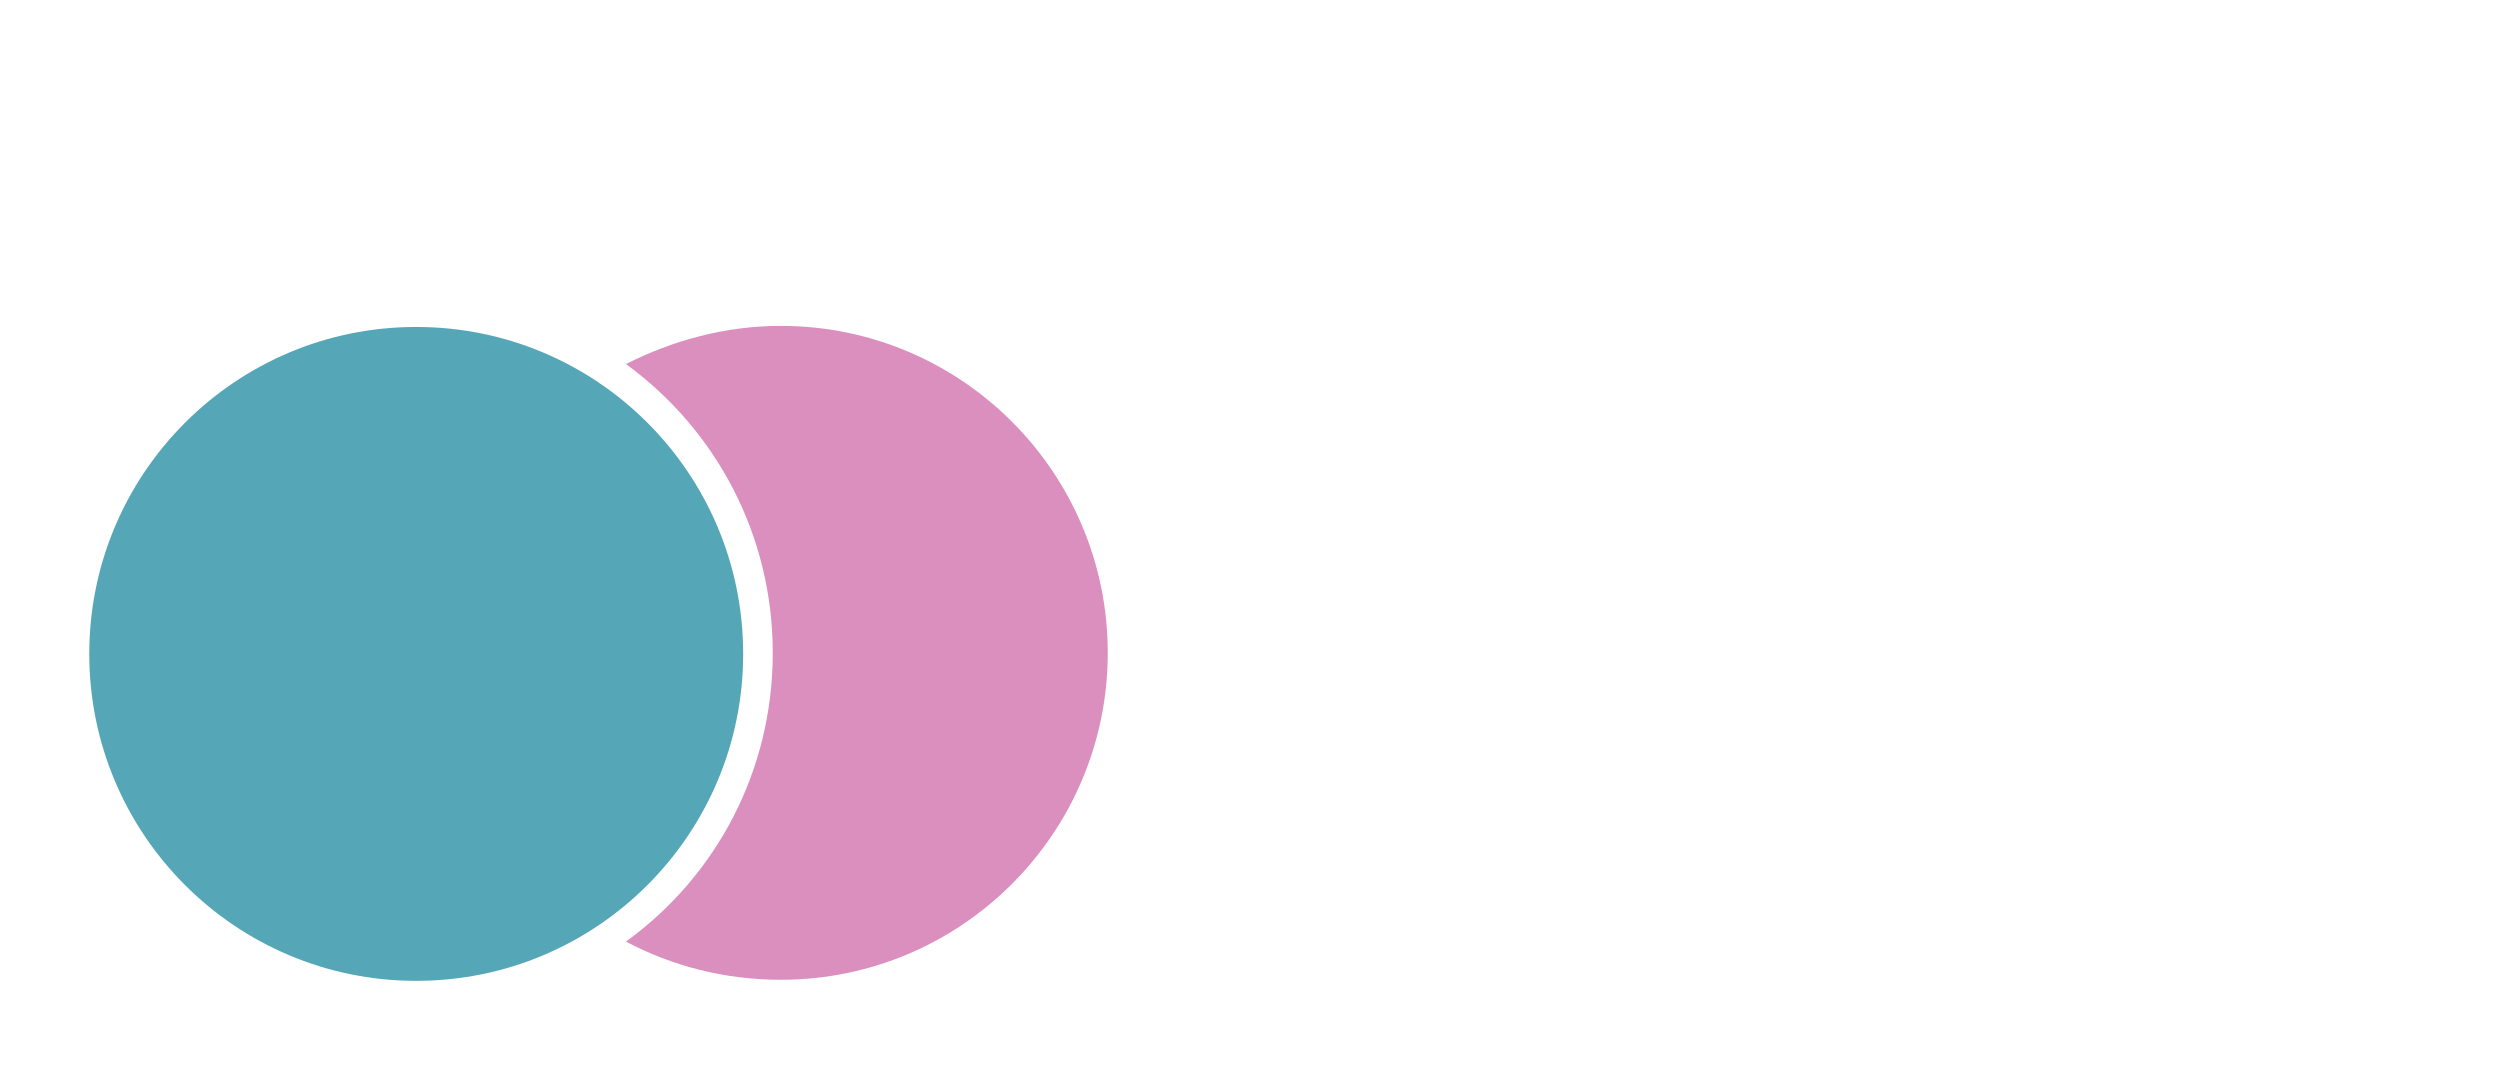
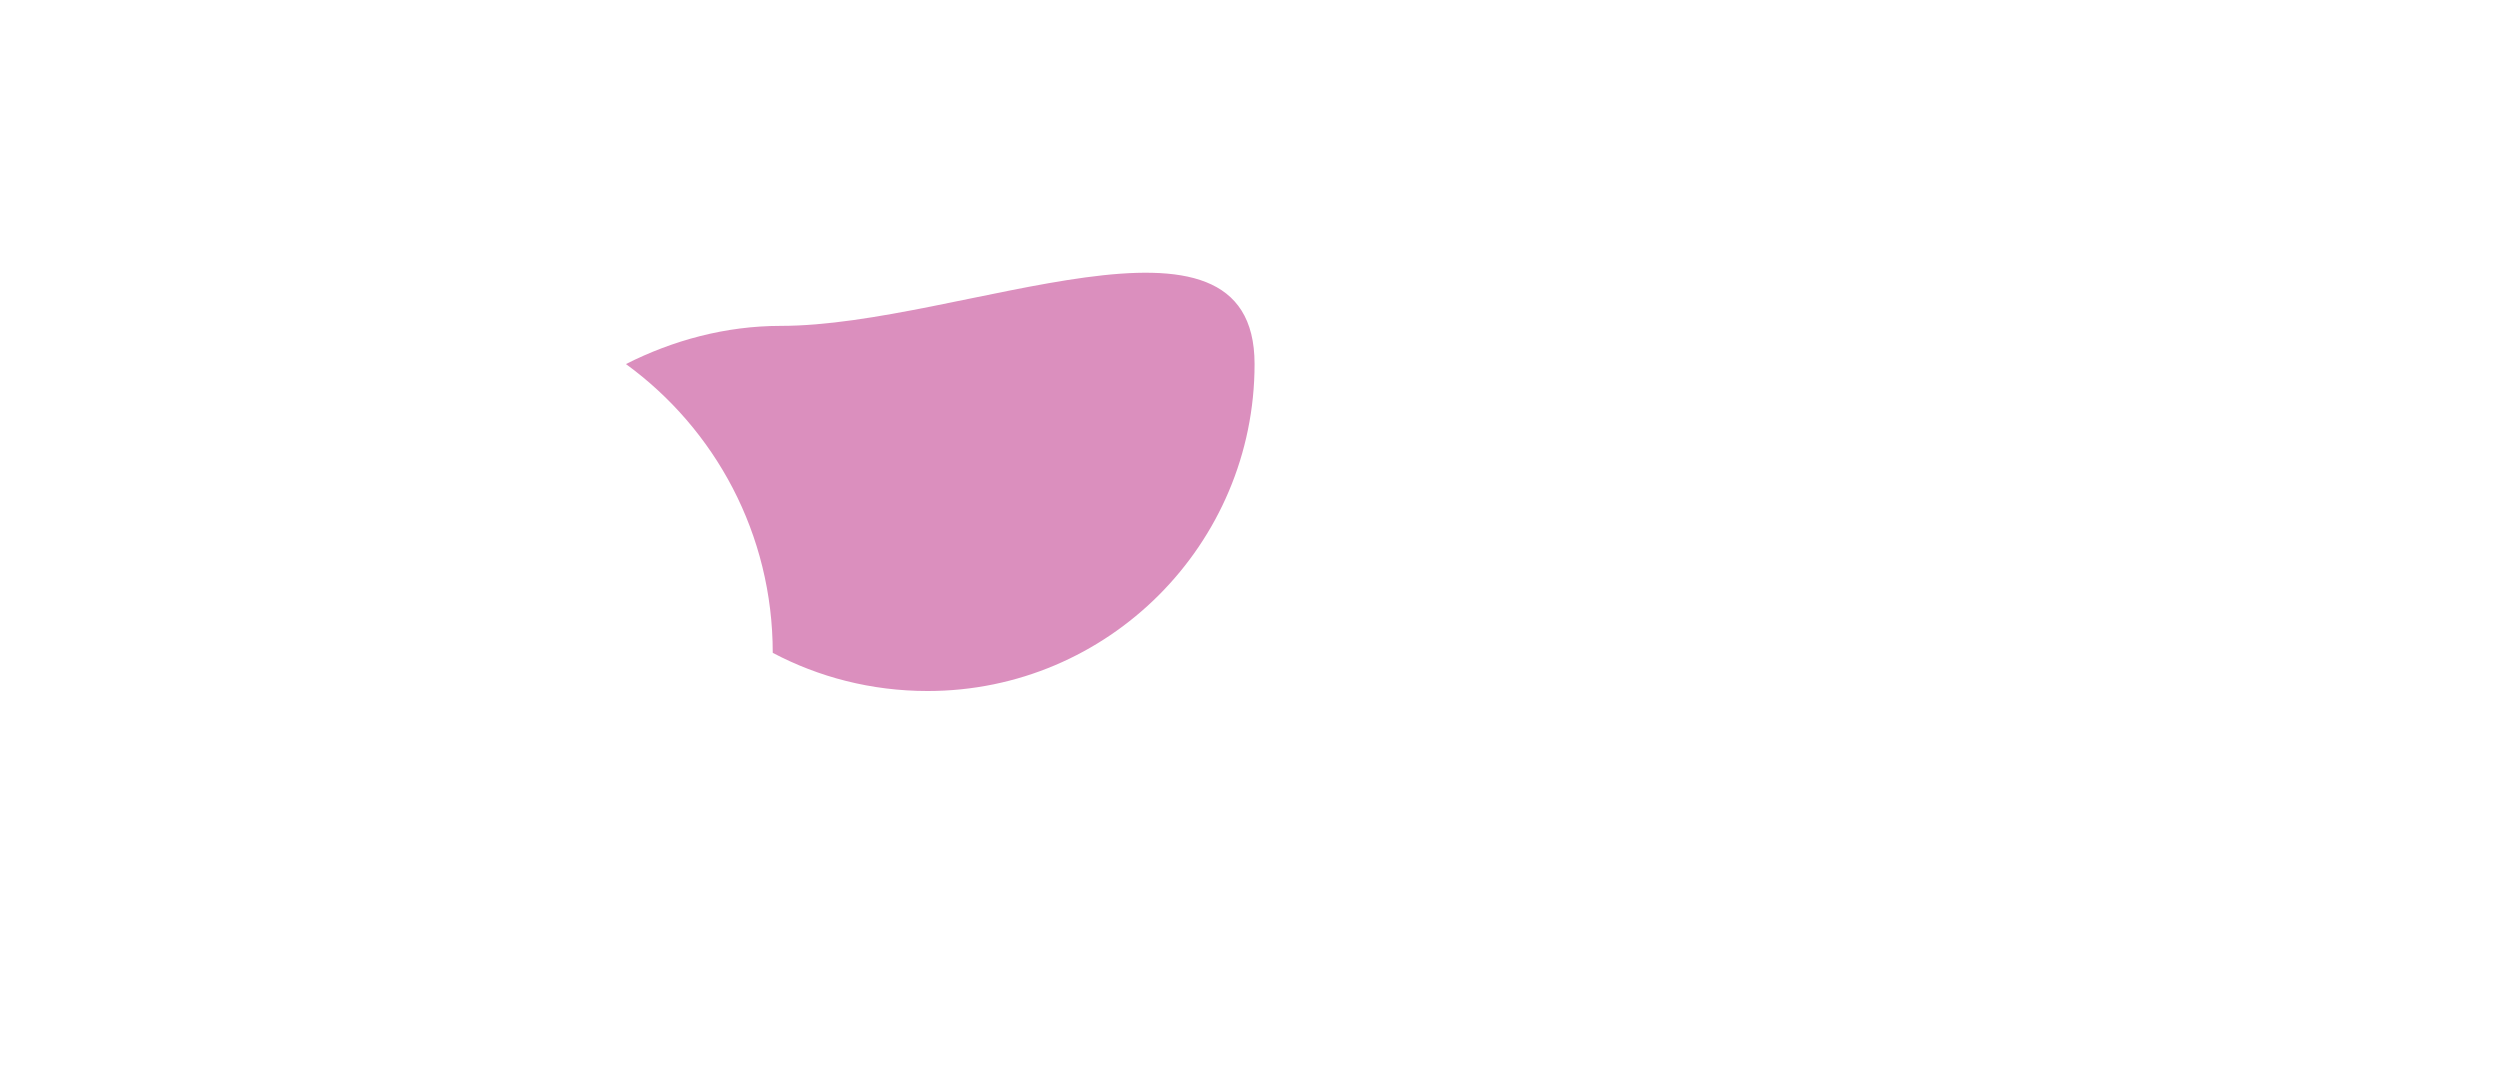
<svg xmlns="http://www.w3.org/2000/svg" version="1.1" id="Calque_1" x="0px" y="0px" viewBox="0 0 464.9 198.6" style="enable-background:new 0 0 464.9 198.6;" xml:space="preserve">
  <style type="text/css">
	.st0{fill:#DB8FBE;}
	.st1{fill:#55A7B8;}
</style>
  <g>
-     <path class="st0" d="M145.2,60.6c-10.3,0-20.1,2.7-28.8,7.1c16.6,12.1,27.3,31.6,27.3,53.7s-10.6,41.6-27.3,53.7   c8.5,4.5,18.3,7.1,28.8,7.1c33.6,0,60.8-27.3,60.8-60.8S178.8,60.6,145.2,60.6z" />
-     <circle class="st1" cx="77.4" cy="121.6" r="60.8" />
+     <path class="st0" d="M145.2,60.6c-10.3,0-20.1,2.7-28.8,7.1c16.6,12.1,27.3,31.6,27.3,53.7c8.5,4.5,18.3,7.1,28.8,7.1c33.6,0,60.8-27.3,60.8-60.8S178.8,60.6,145.2,60.6z" />
  </g>
</svg>